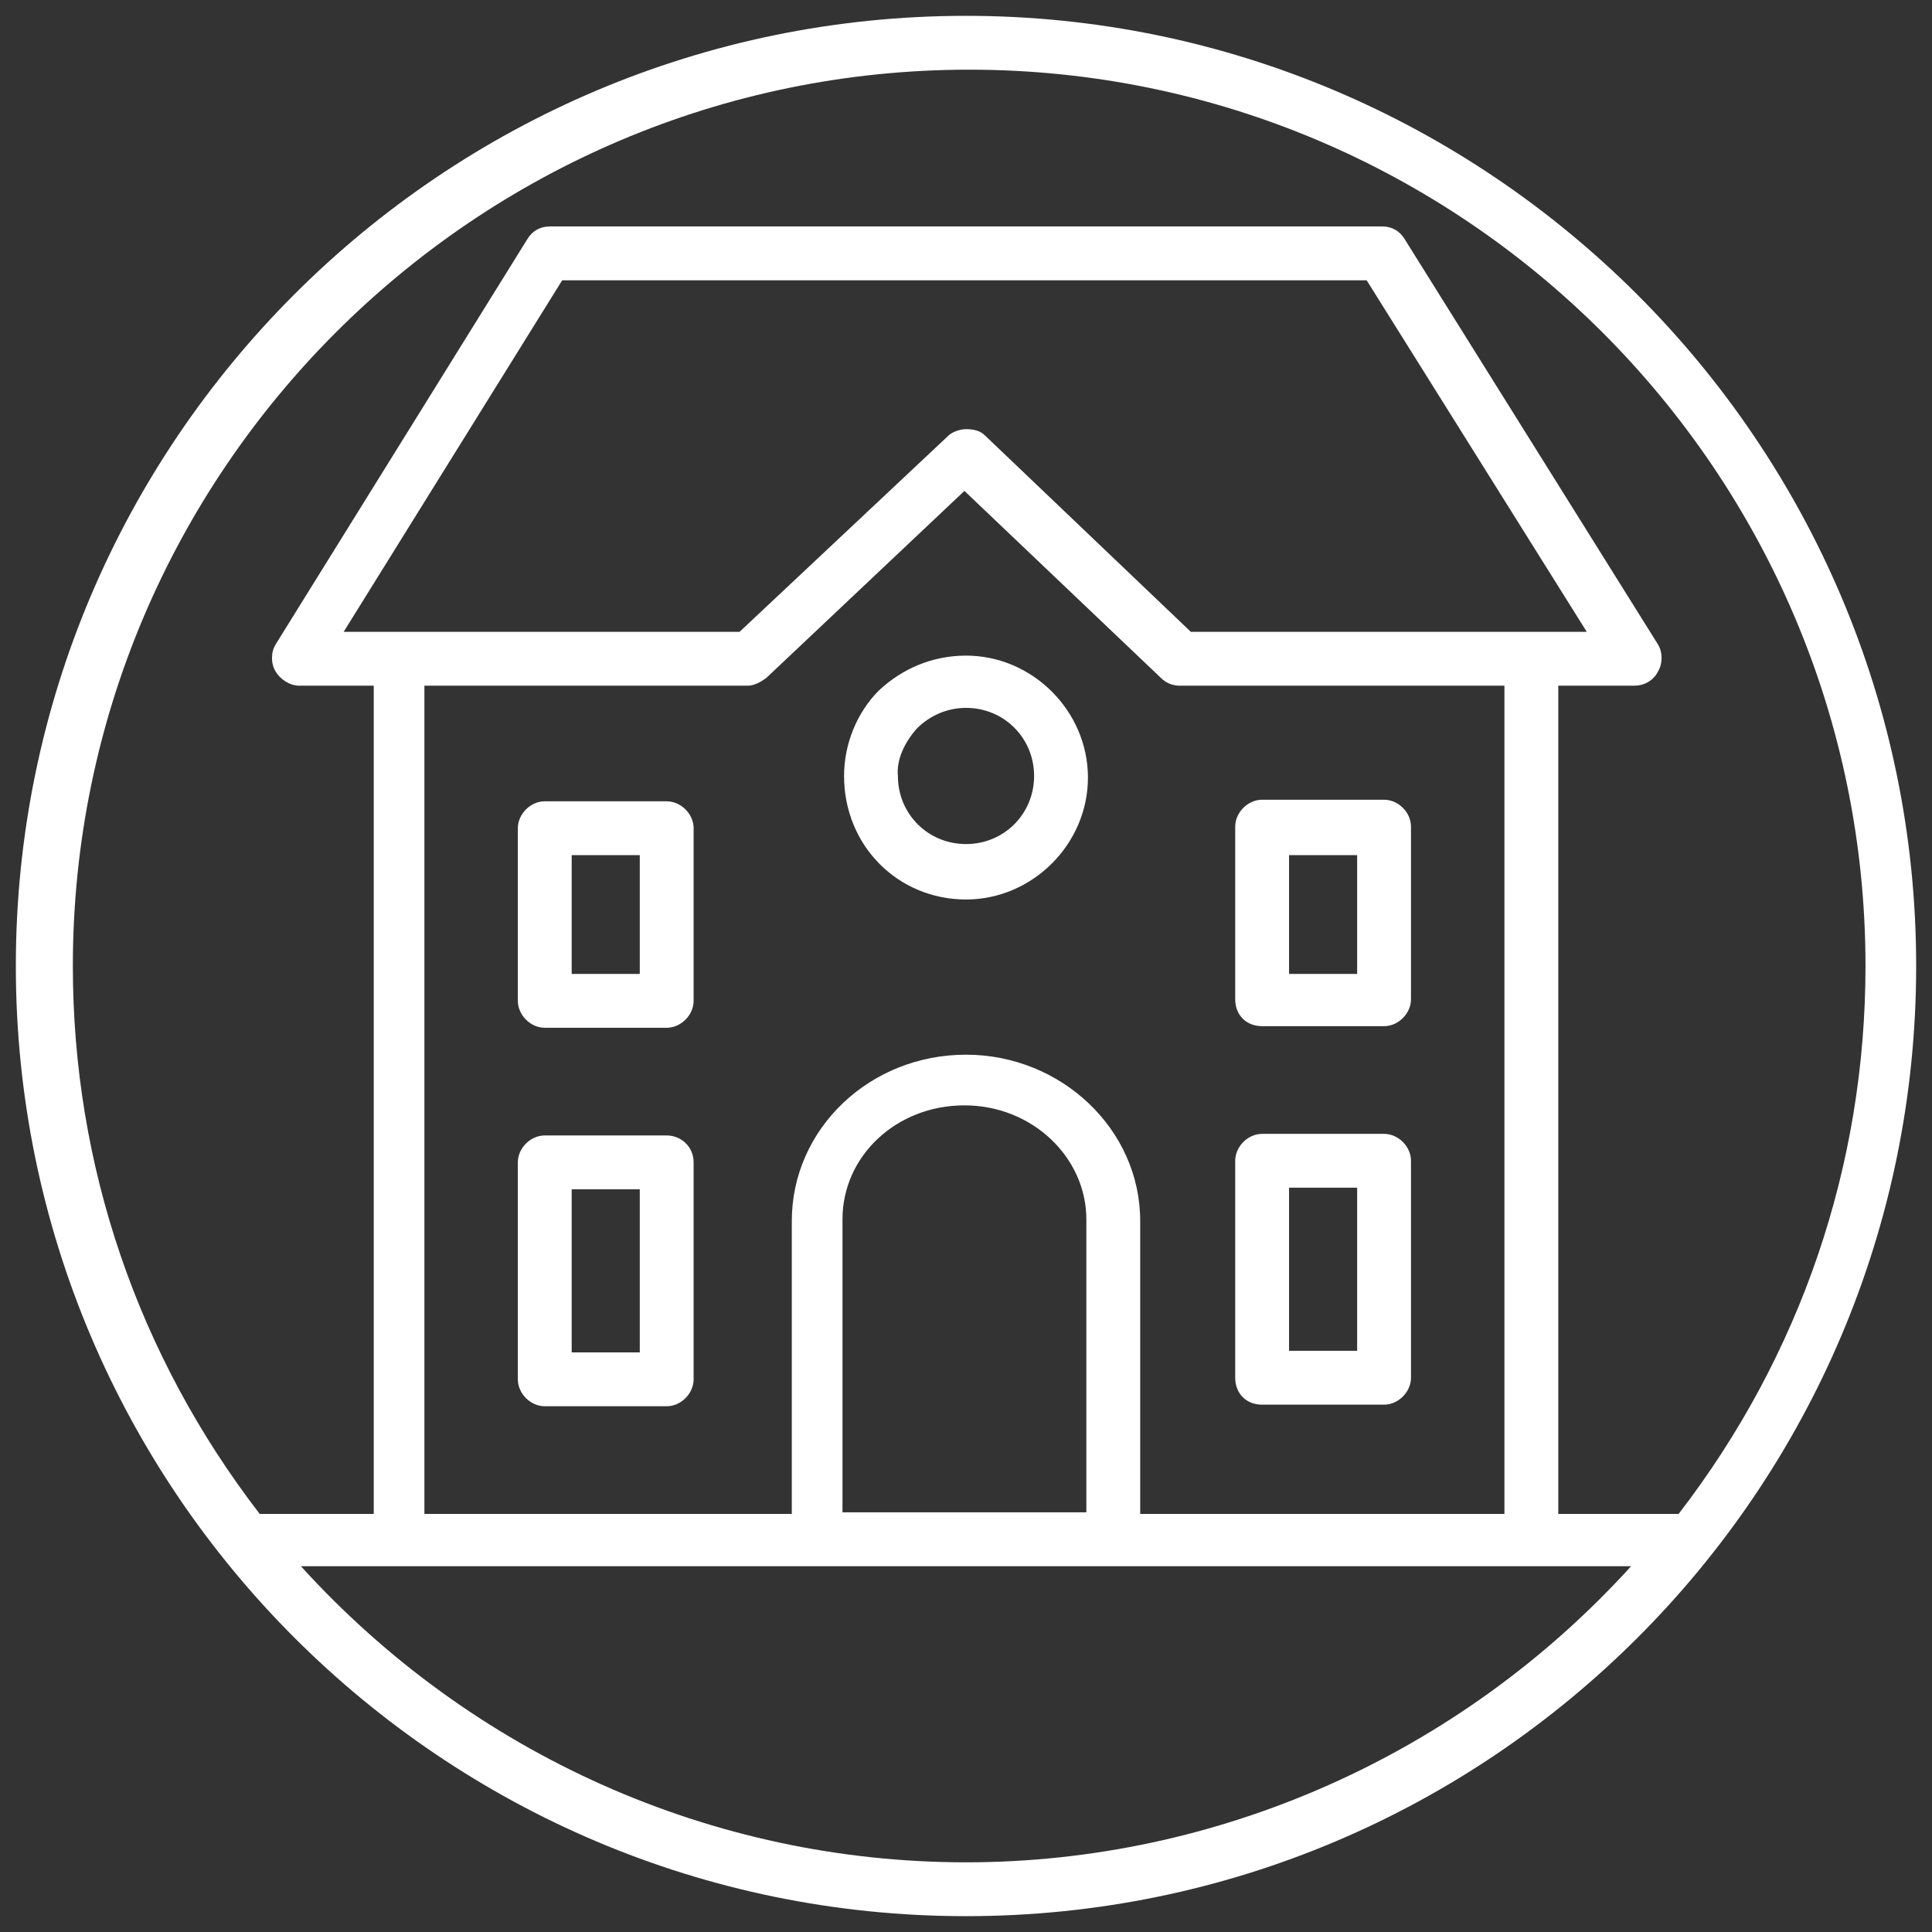
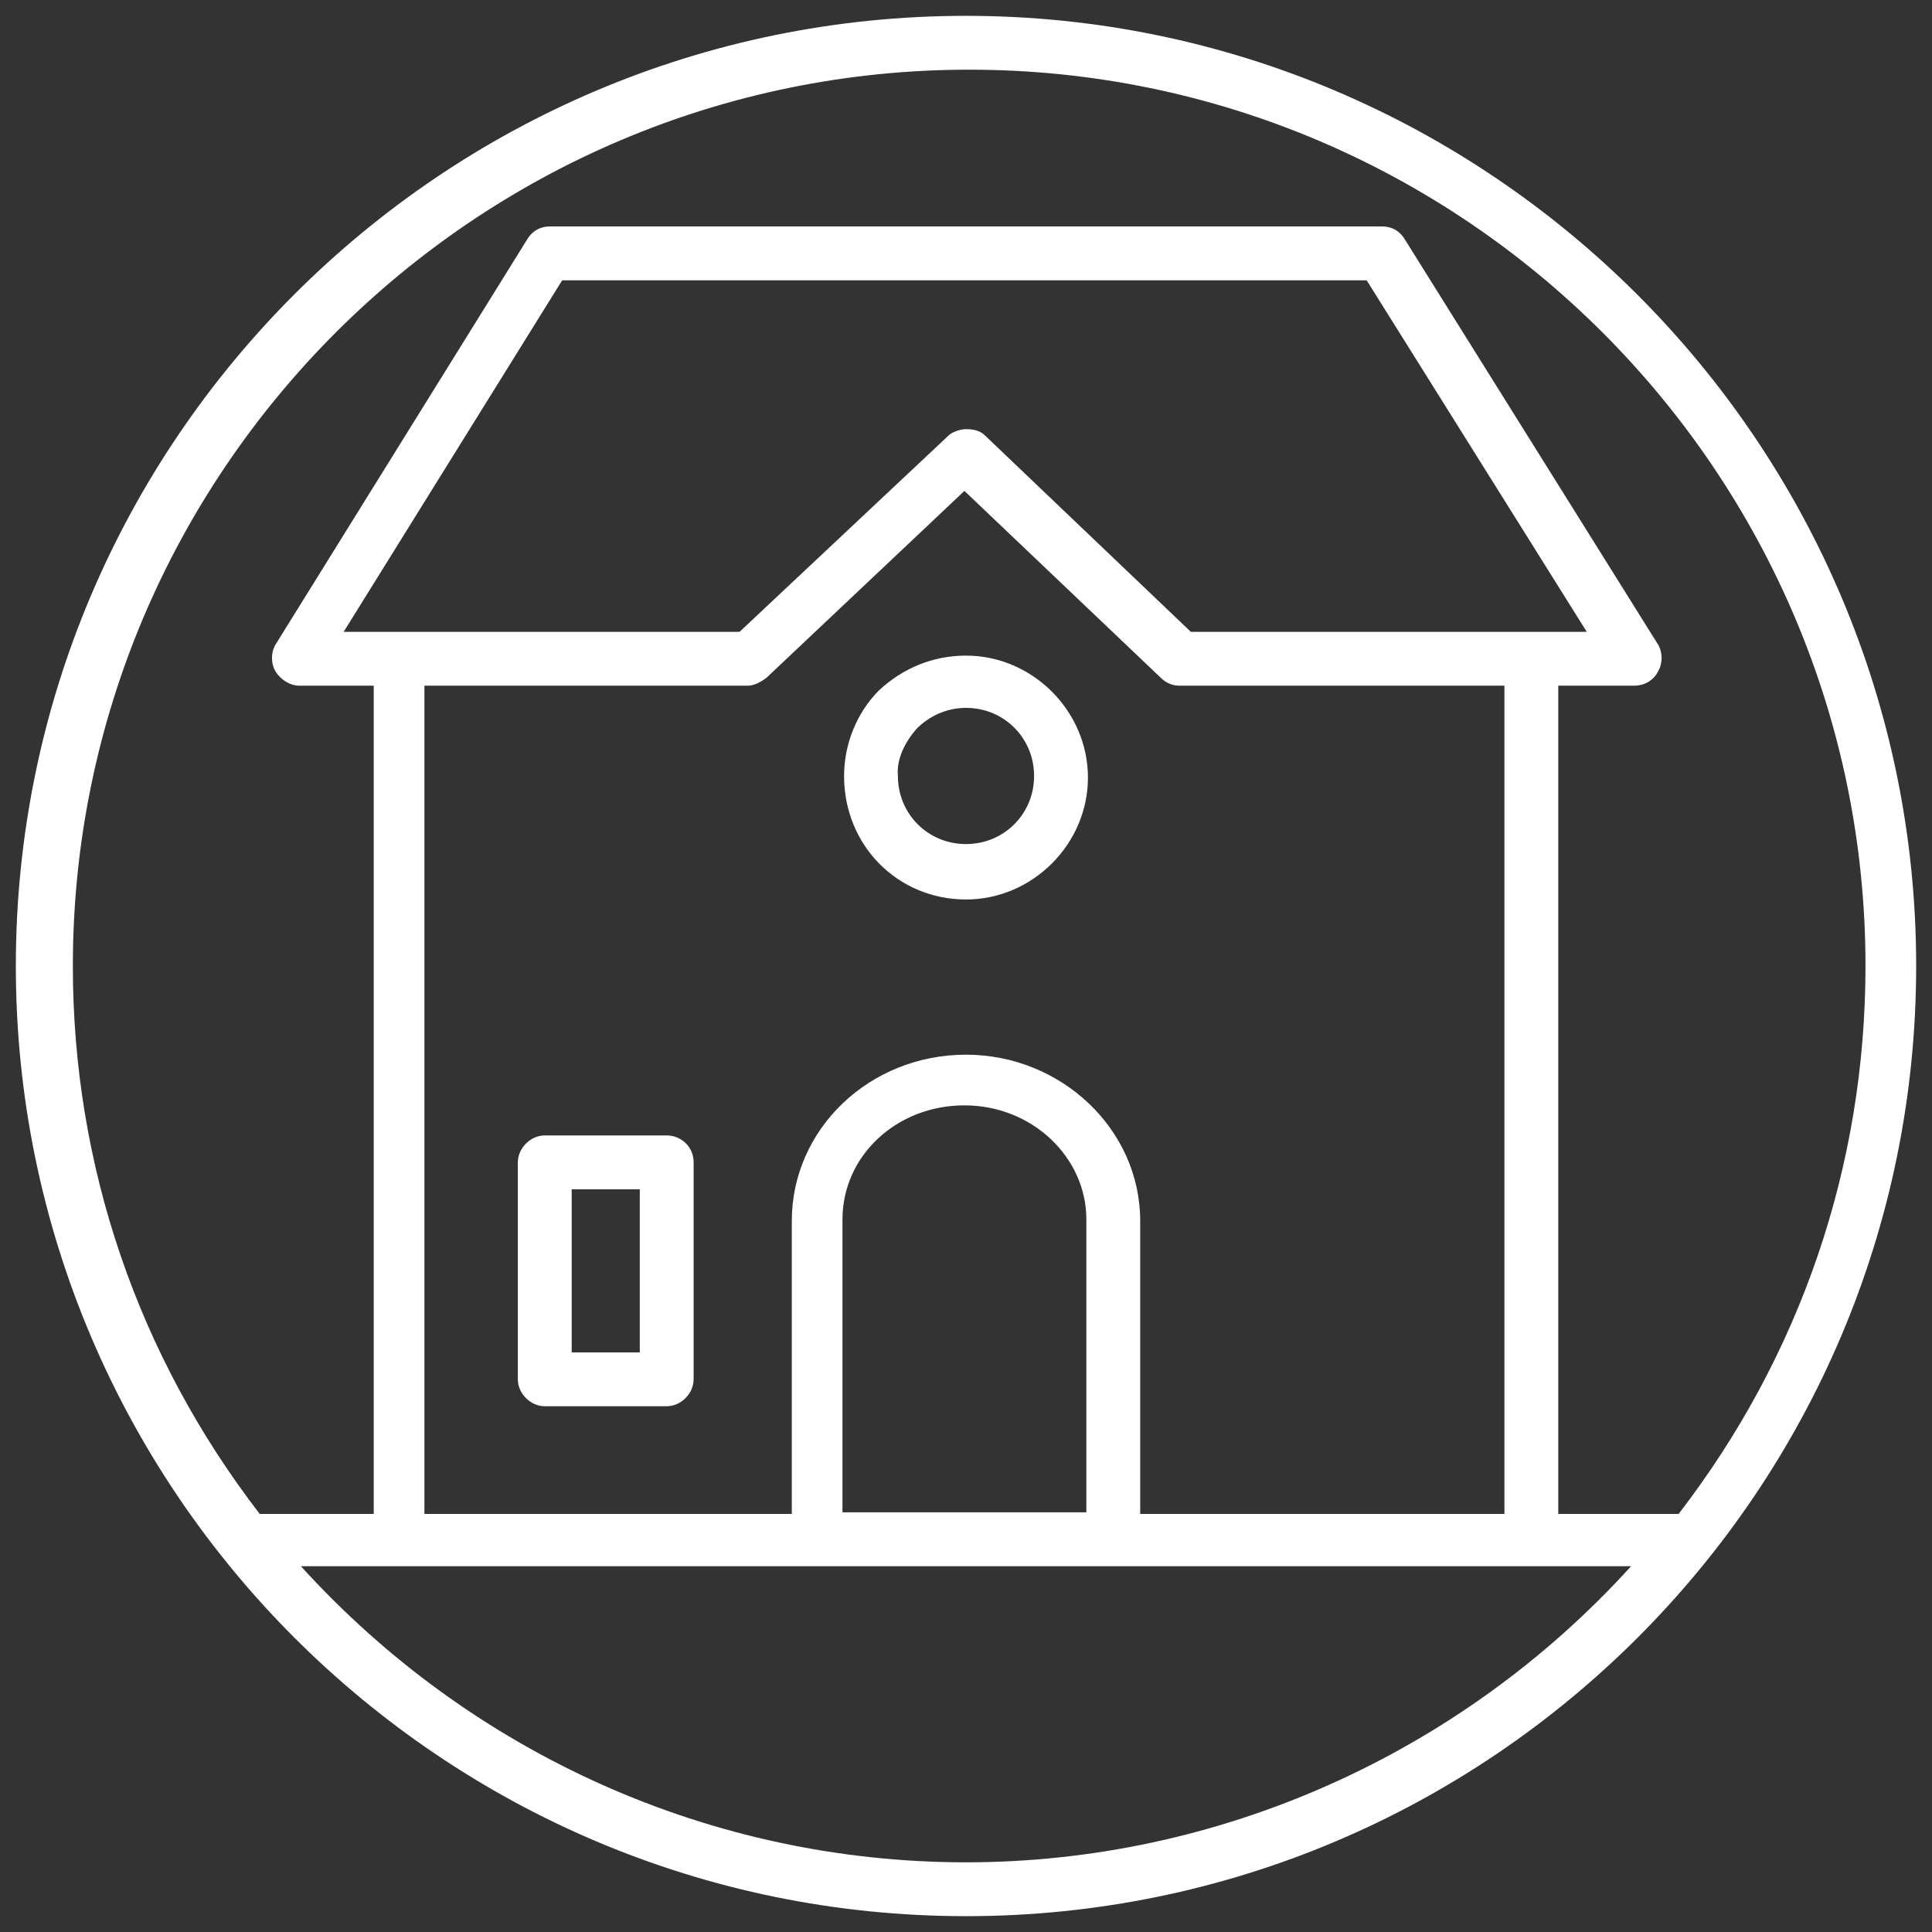
<svg xmlns="http://www.w3.org/2000/svg" version="1.1" id="Layer_1" x="0px" y="0px" viewBox="-5190.6 -1335.9 122 122" enable-background="new -5190.6 -1335.9 122 122" xml:space="preserve">
  <rect x="-5190.6" y="-1335.9" width="122" height="122" style="fill:#333333;stroke:none;opacity:1;fill-opacity:1" />
  <style type="text/css">
		 *{fill:#FFFFFF;}
	</style>
  <g>
    <path d="M-5129.6-1334.9c-33.1,0-60,26.9-60,60s26.9,60,60,60s60-26.9,60-60S-5096.6-1334.9-5129.6-1334.9z M-5129.6-1218.3   c-16,0-31.2-6.8-42-18.7h84C-5098.4-1225.1-5113.7-1218.3-5129.6-1218.3z M-5163.9-1292.6h20.5c0.4,0,0.8-0.2,1.2-0.5l12.5-11.8   l12.4,11.8c0.3,0.3,0.7,0.5,1.2,0.5h20.5v52.3h-23v-18.5c0-5.8-5-10.5-11-10.5c-6.1,0-11,4.7-11,10.5v18.5h-23.2V-1292.6z    M-5168.9-1296l13.8-22.2h50.8l13.9,22.2h-25l-13-12.4c-0.3-0.3-0.7-0.4-1.2-0.4c-0.4,0-0.9,0.2-1.1,0.4l-13.2,12.4H-5168.9z    M-5122-1258.9v18.5h-15.4v-18.5c0-4,3.4-7.2,7.7-7.2S-5122-1262.8-5122-1258.9z M-5092.2-1240.3v-52.3h4.8c0.6,0,1.2-0.3,1.5-0.9   c0.3-0.5,0.3-1.2,0-1.7l-16-25.6c-0.3-0.5-0.8-0.8-1.4-0.8h-52.6c-0.6,0-1.1,0.3-1.4,0.8l-15.9,25.6c-0.3,0.5-0.3,1.2,0,1.7   c0.3,0.5,0.9,0.9,1.5,0.9h4.7v52.3h-7.2c-7.7-10-11.8-22-11.8-34.6c0-31.2,25.4-56.6,56.6-56.6c31.2,0,56.6,25.4,56.6,56.6   c0,12.6-4.1,24.6-11.8,34.6H-5092.2z" />
-     <path d="M-5148.5-1285.3h-7.7c-0.9,0-1.7,0.8-1.7,1.7v10.9c0,0.9,0.8,1.7,1.7,1.7h7.7c0.9,0,1.7-0.8,1.7-1.7v-10.9   C-5146.8-1284.5-5147.6-1285.3-5148.5-1285.3z M-5150.2-1274.4h-4.3v-7.5h4.3V-1274.4z" />
    <path d="M-5148.5-1264.2h-7.7c-0.9,0-1.7,0.8-1.7,1.7v13.7c0,0.9,0.8,1.7,1.7,1.7h7.7c0.9,0,1.7-0.8,1.7-1.7v-13.7   C-5146.8-1263.5-5147.6-1264.2-5148.5-1264.2z M-5150.2-1250.5h-4.3v-10.3h4.3V-1250.5z" />
-     <path d="M-5110.9-1247.2h7.7c0.9,0,1.7-0.8,1.7-1.7v-13.7c0-0.9-0.8-1.7-1.7-1.7h-7.7c-0.9,0-1.7,0.8-1.7,1.7v13.7   C-5112.6-1247.9-5111.9-1247.2-5110.9-1247.2z M-5109.2-1260.9h4.3v10.3h-4.3V-1260.9z" />
-     <path d="M-5110.9-1271.1h7.7c0.9,0,1.7-0.8,1.7-1.7v-10.9c0-0.9-0.8-1.7-1.7-1.7h-7.7c-0.9,0-1.7,0.8-1.7,1.7v10.9   C-5112.6-1271.8-5111.9-1271.1-5110.9-1271.1z M-5109.2-1281.9h4.3v7.5h-4.3V-1281.9z" />
    <path d="M-5129.6-1279.1c4.2,0,7.7-3.5,7.7-7.7s-3.5-7.7-7.7-7.7c-2.1,0-4,0.8-5.5,2.2c-1.4,1.4-2.2,3.4-2.2,5.4   C-5137.3-1282.5-5133.9-1279.1-5129.6-1279.1z M-5132.7-1289.9c0.8-0.8,1.9-1.3,3.1-1.3c2.4,0,4.3,1.9,4.3,4.3s-1.9,4.3-4.3,4.3   s-4.3-1.9-4.3-4.3C-5134-1287.9-5133.5-1289-5132.7-1289.9z" />
  </g>
</svg>